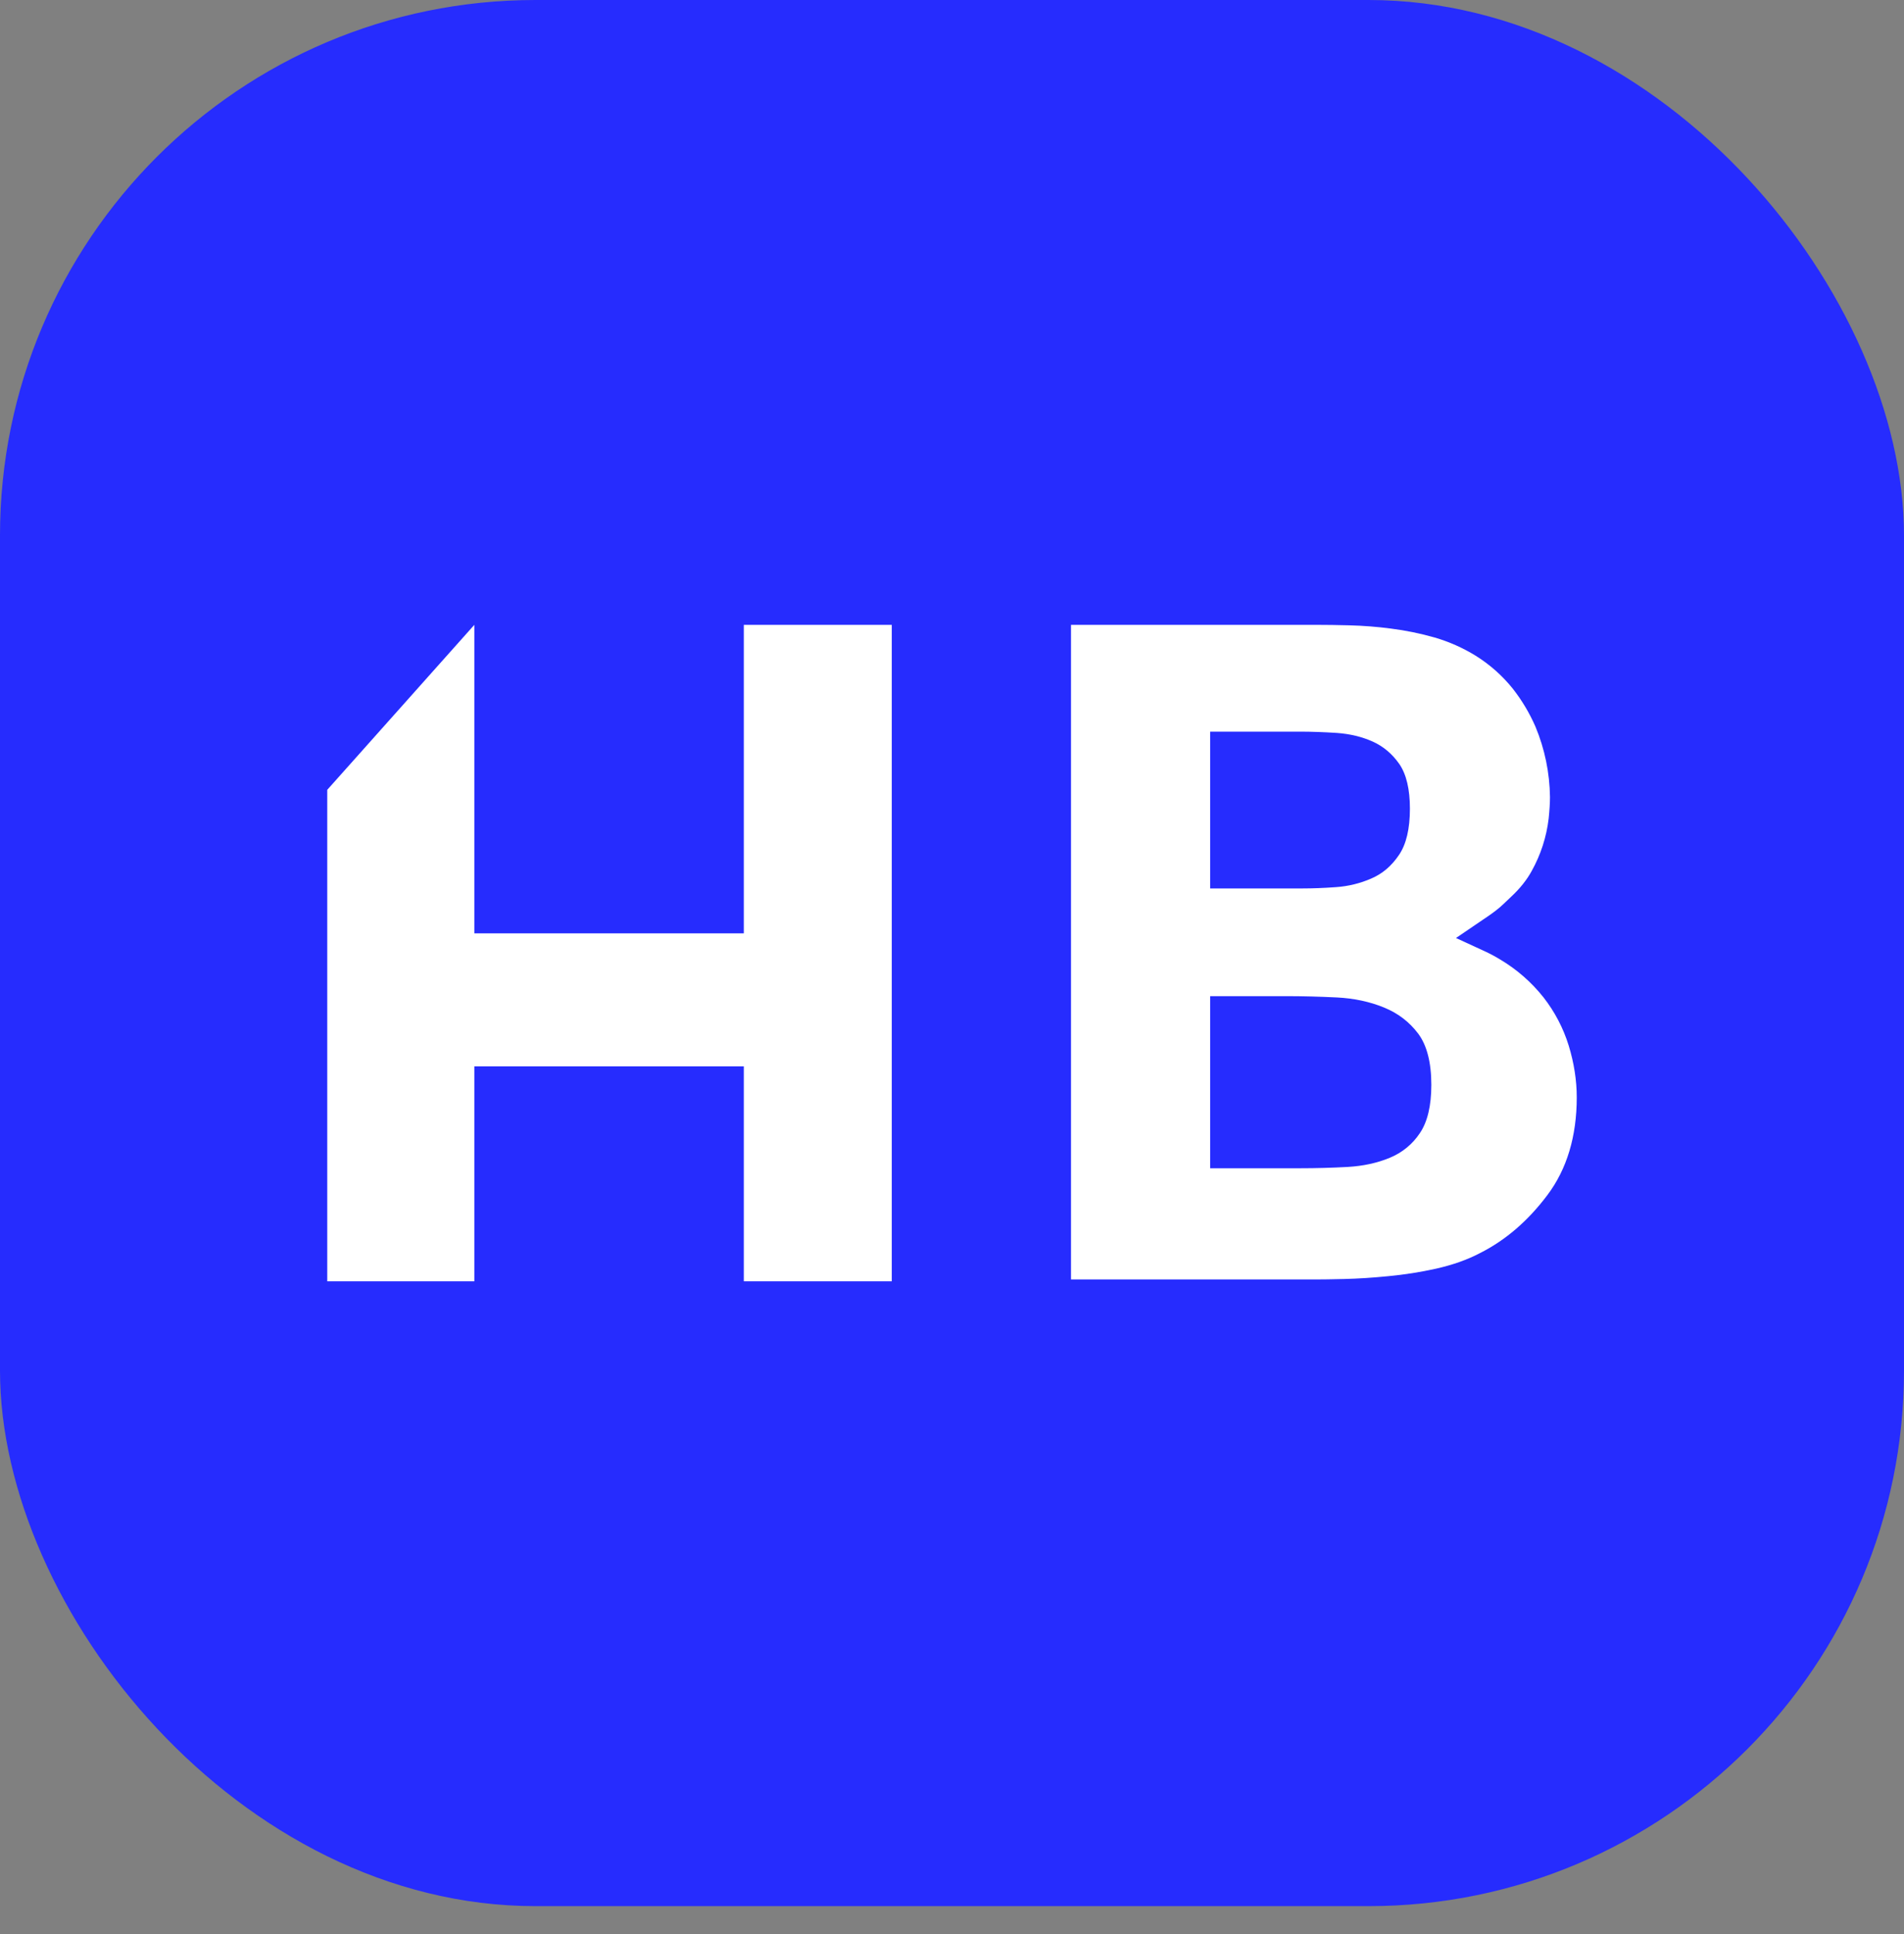
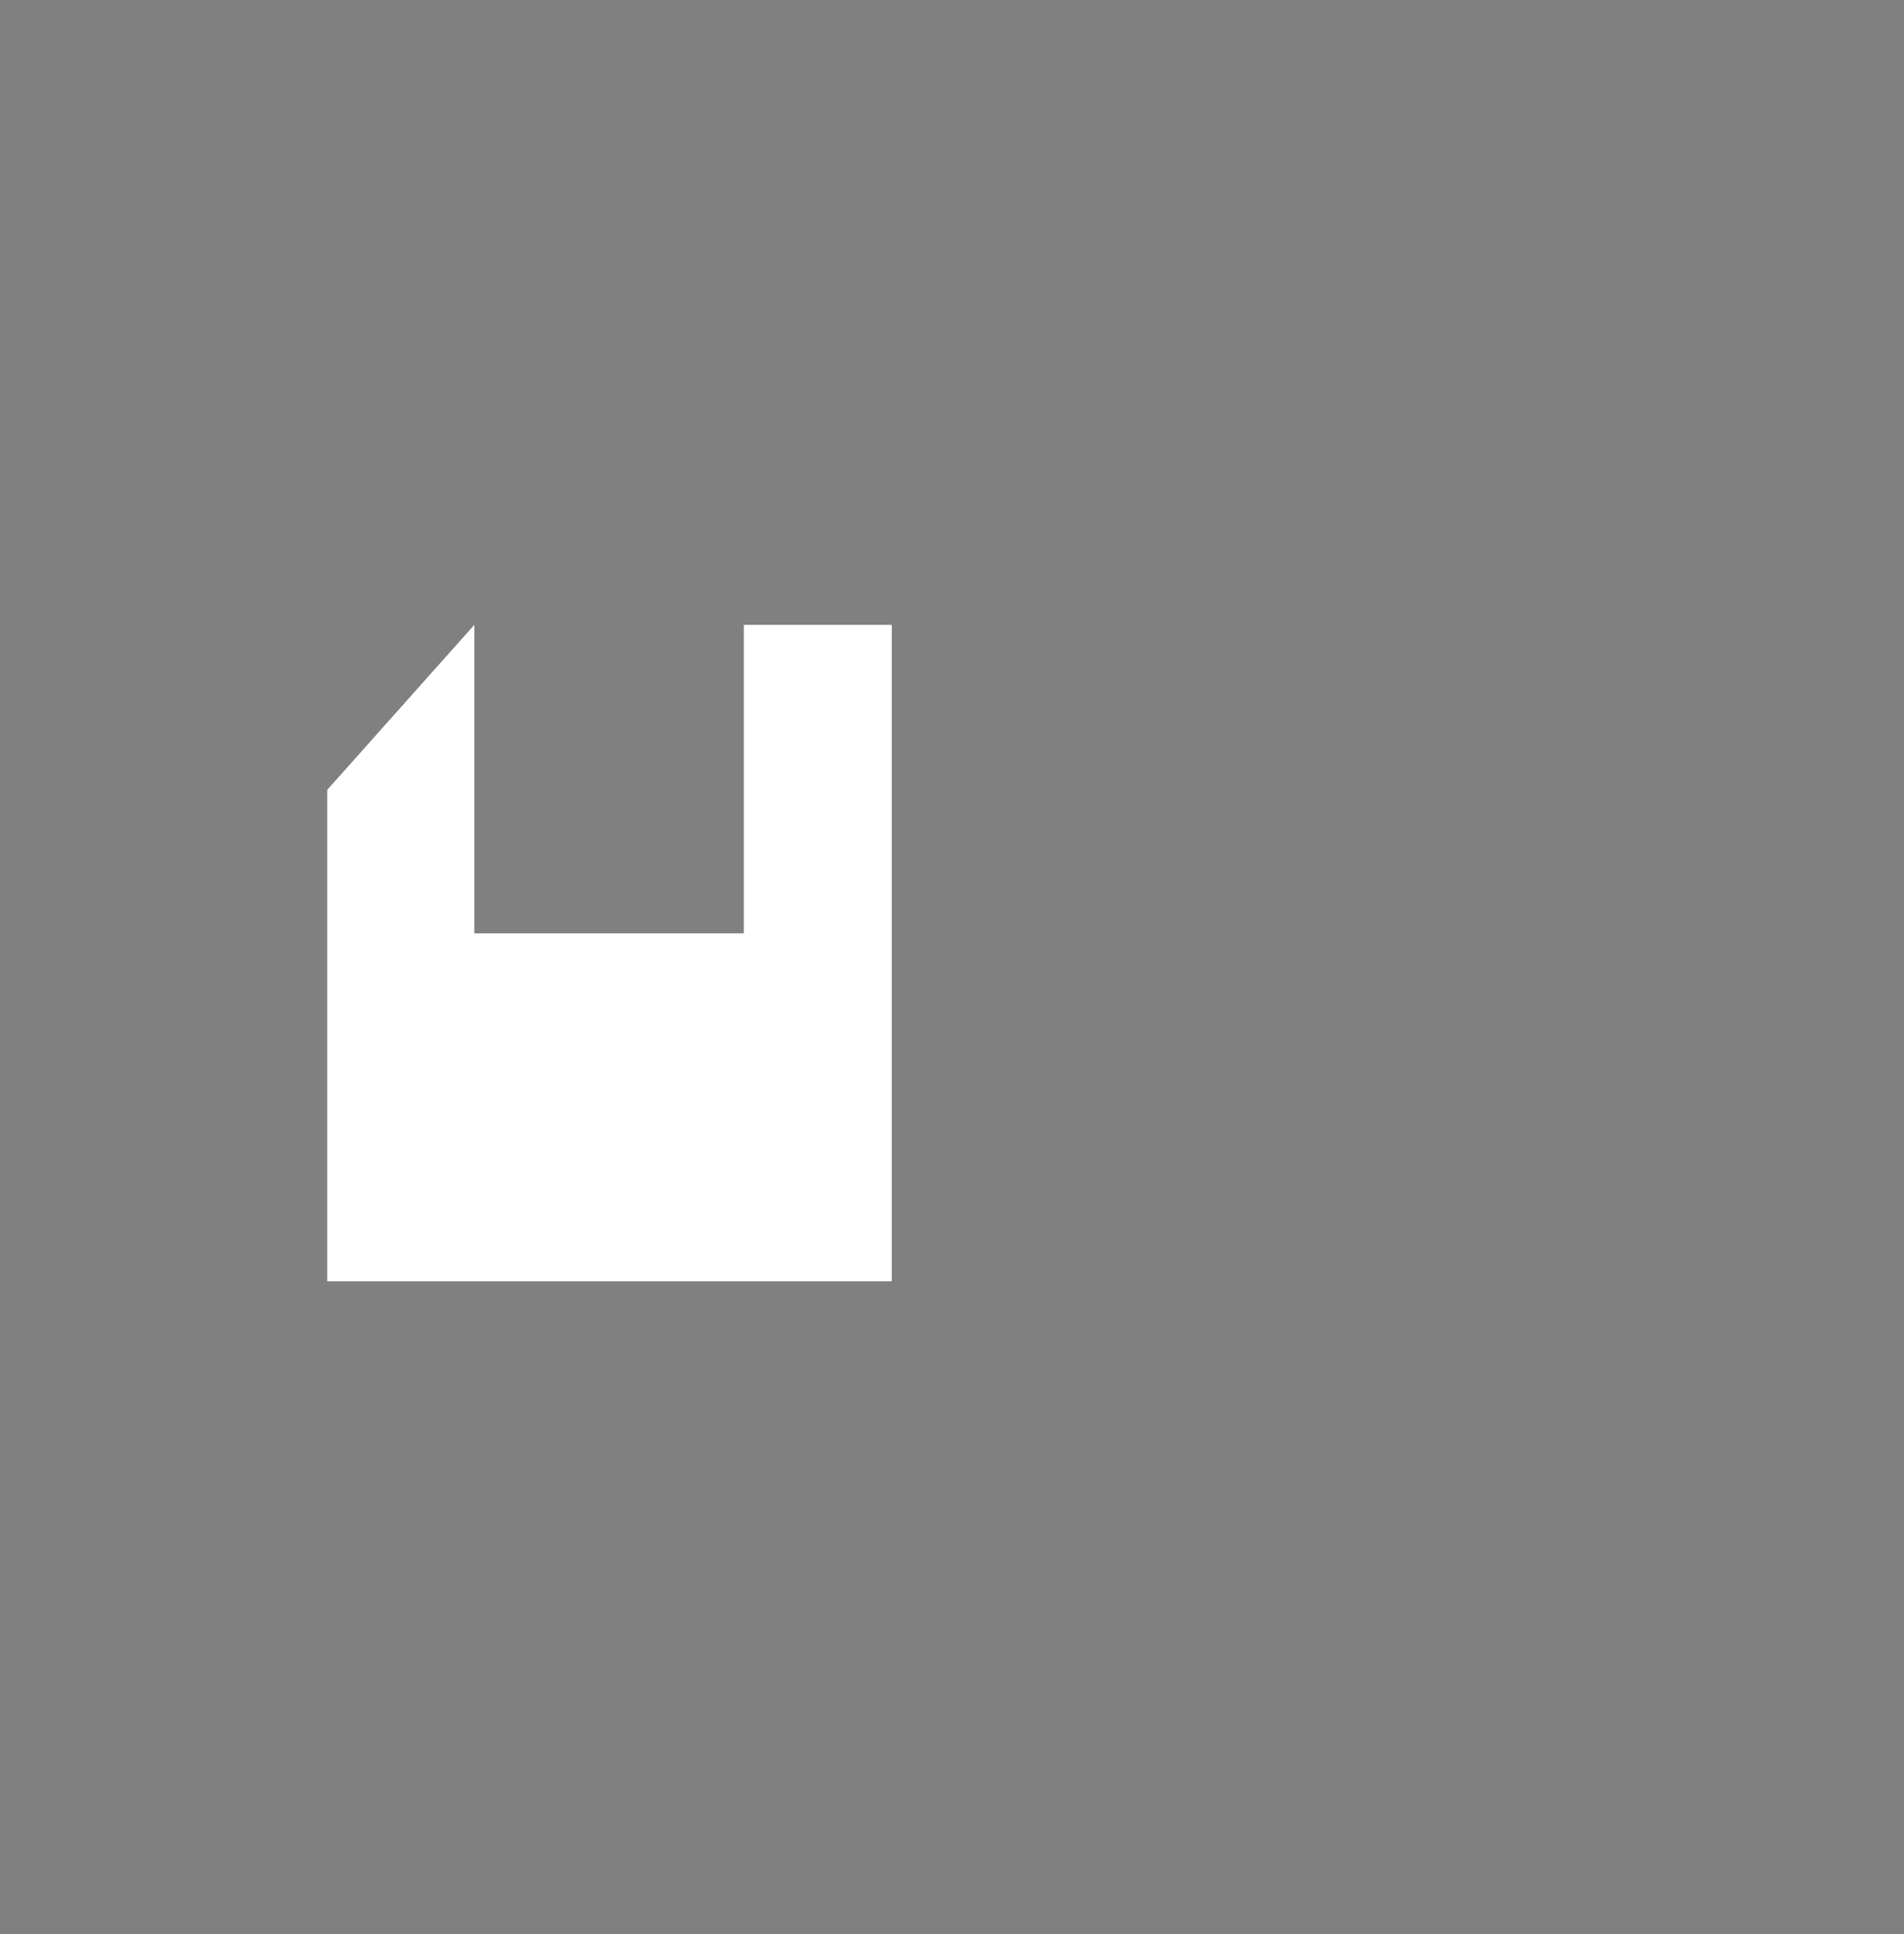
<svg xmlns="http://www.w3.org/2000/svg" width="64" height="65" viewBox="0 0 64 65" fill="none">
  <rect x="0" y="0" width="64" height="65" fill="#808080" stroke="none" />
-   <rect width="64" height="64.062" rx="18" fill="#262CFE" />
-   <path fill-rule="evenodd" clip-rule="evenodd" d="M25.002 21V31.369H15.944V21L11 26.545V43.062H15.944V35.839H25.002V43.062H29.975V21H25.002Z" fill="white" />
-   <path fill-rule="evenodd" clip-rule="evenodd" d="M47.727 38.082C47.482 38.453 47.13 38.741 46.718 38.91C46.295 39.087 45.818 39.189 45.3 39.219C44.775 39.248 44.243 39.263 43.706 39.263H40.678V33.479H43.226C43.782 33.479 44.355 33.494 44.943 33.523C45.511 33.552 46.042 33.664 46.522 33.861C46.994 34.054 47.37 34.342 47.67 34.738C47.963 35.13 48.112 35.71 48.112 36.46C48.112 37.16 47.983 37.705 47.727 38.082ZM40.678 24.589H43.706C44.082 24.589 44.492 24.604 44.94 24.633C45.377 24.665 45.781 24.761 46.143 24.924C46.497 25.084 46.799 25.336 47.038 25.68C47.274 26.026 47.392 26.528 47.392 27.18C47.392 27.852 47.27 28.375 47.023 28.736C46.773 29.105 46.47 29.363 46.097 29.524C45.721 29.689 45.318 29.787 44.908 29.815C44.486 29.846 44.111 29.859 43.795 29.859H40.678V24.589ZM51.885 33.523C51.48 33.012 50.985 32.579 50.424 32.246C50.26 32.146 50.09 32.055 49.915 31.974L48.941 31.525L49.83 30.92L49.98 30.819C50.204 30.666 50.389 30.526 50.532 30.387L50.799 30.134C51.094 29.858 51.323 29.57 51.485 29.273C51.789 28.728 51.983 28.128 52.056 27.509C52.084 27.234 52.1 26.992 52.1 26.787C52.09 25.973 51.924 25.169 51.61 24.417C51.413 23.967 51.161 23.543 50.858 23.155C50.507 22.715 50.083 22.337 49.604 22.039C49.172 21.772 48.706 21.566 48.218 21.424C47.738 21.288 47.247 21.187 46.751 21.125C46.288 21.064 45.822 21.028 45.355 21.016C44.975 21.006 44.595 21 44.215 21H36V43H44.229C44.428 43 44.752 42.996 45.191 42.985C45.634 42.974 46.124 42.944 46.656 42.891C47.202 42.84 47.744 42.755 48.279 42.636C48.834 42.51 49.324 42.337 49.74 42.118C50.603 41.686 51.362 41.032 52.014 40.163C52.668 39.294 53 38.19 53 36.88C53 36.311 52.908 35.723 52.73 35.142C52.549 34.556 52.263 34.008 51.885 33.523Z" fill="white" />
+   <path fill-rule="evenodd" clip-rule="evenodd" d="M25.002 21V31.369H15.944V21L11 26.545V43.062H15.944H25.002V43.062H29.975V21H25.002Z" fill="white" />
</svg>